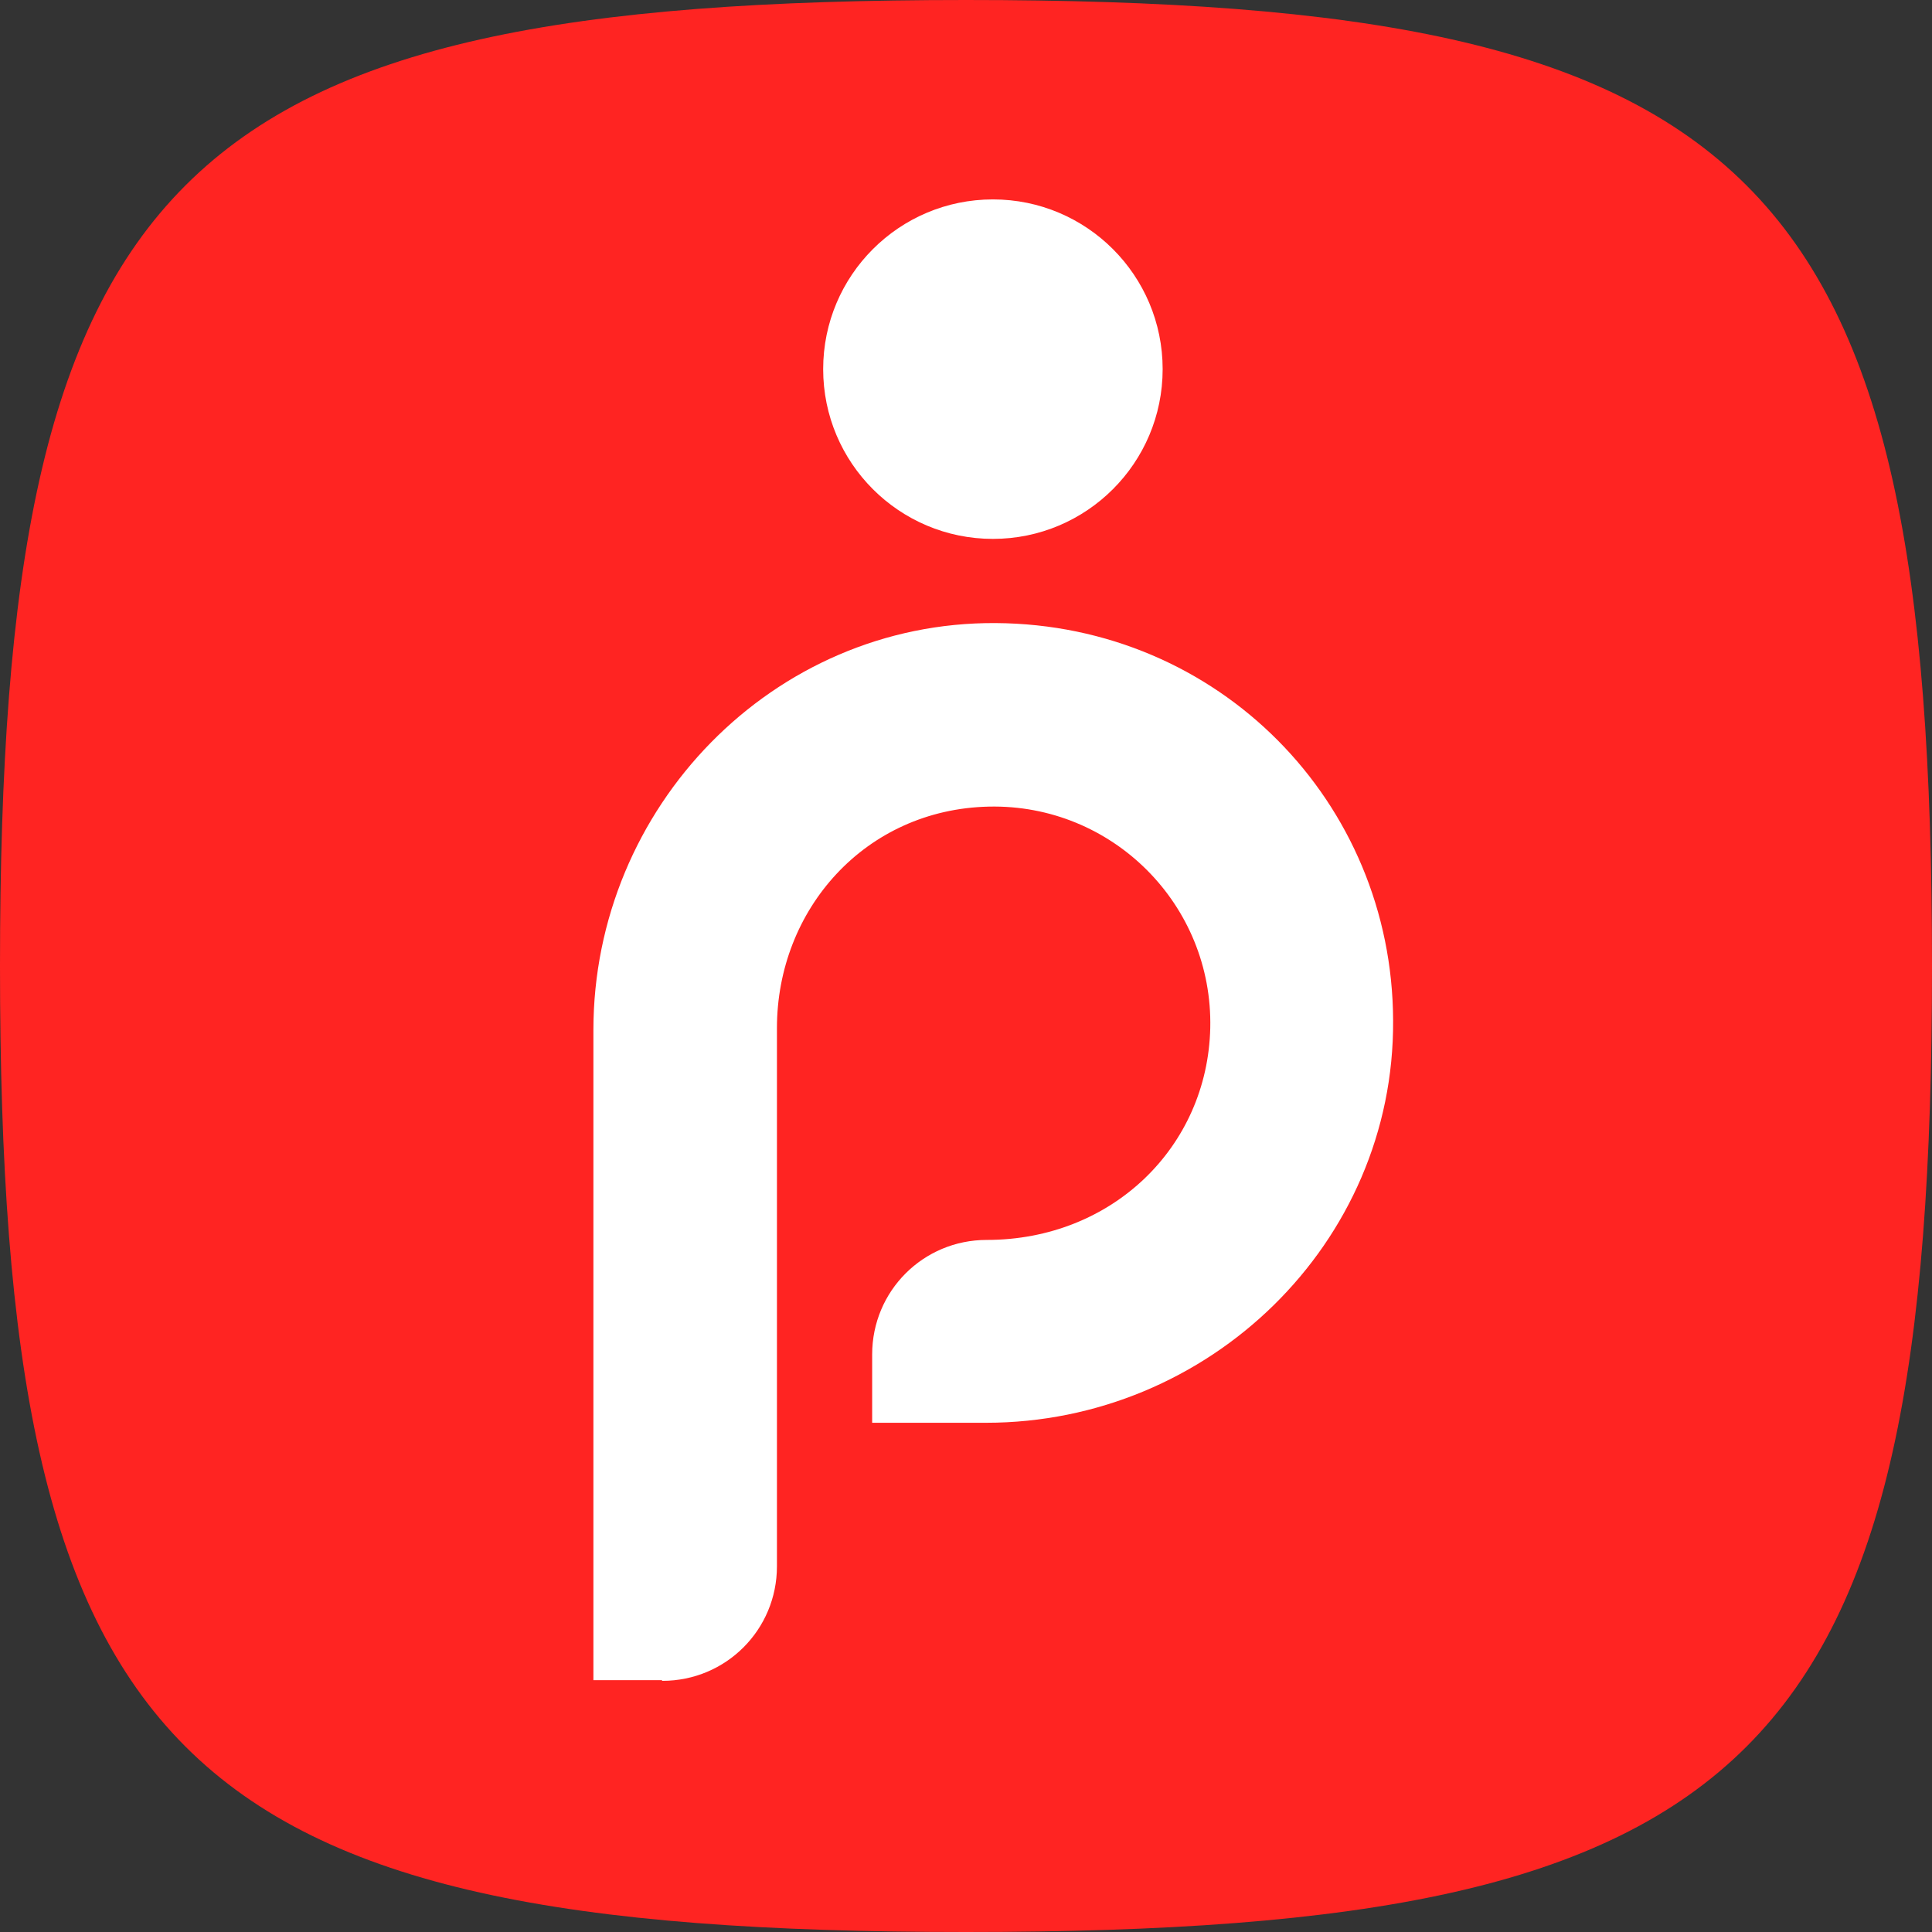
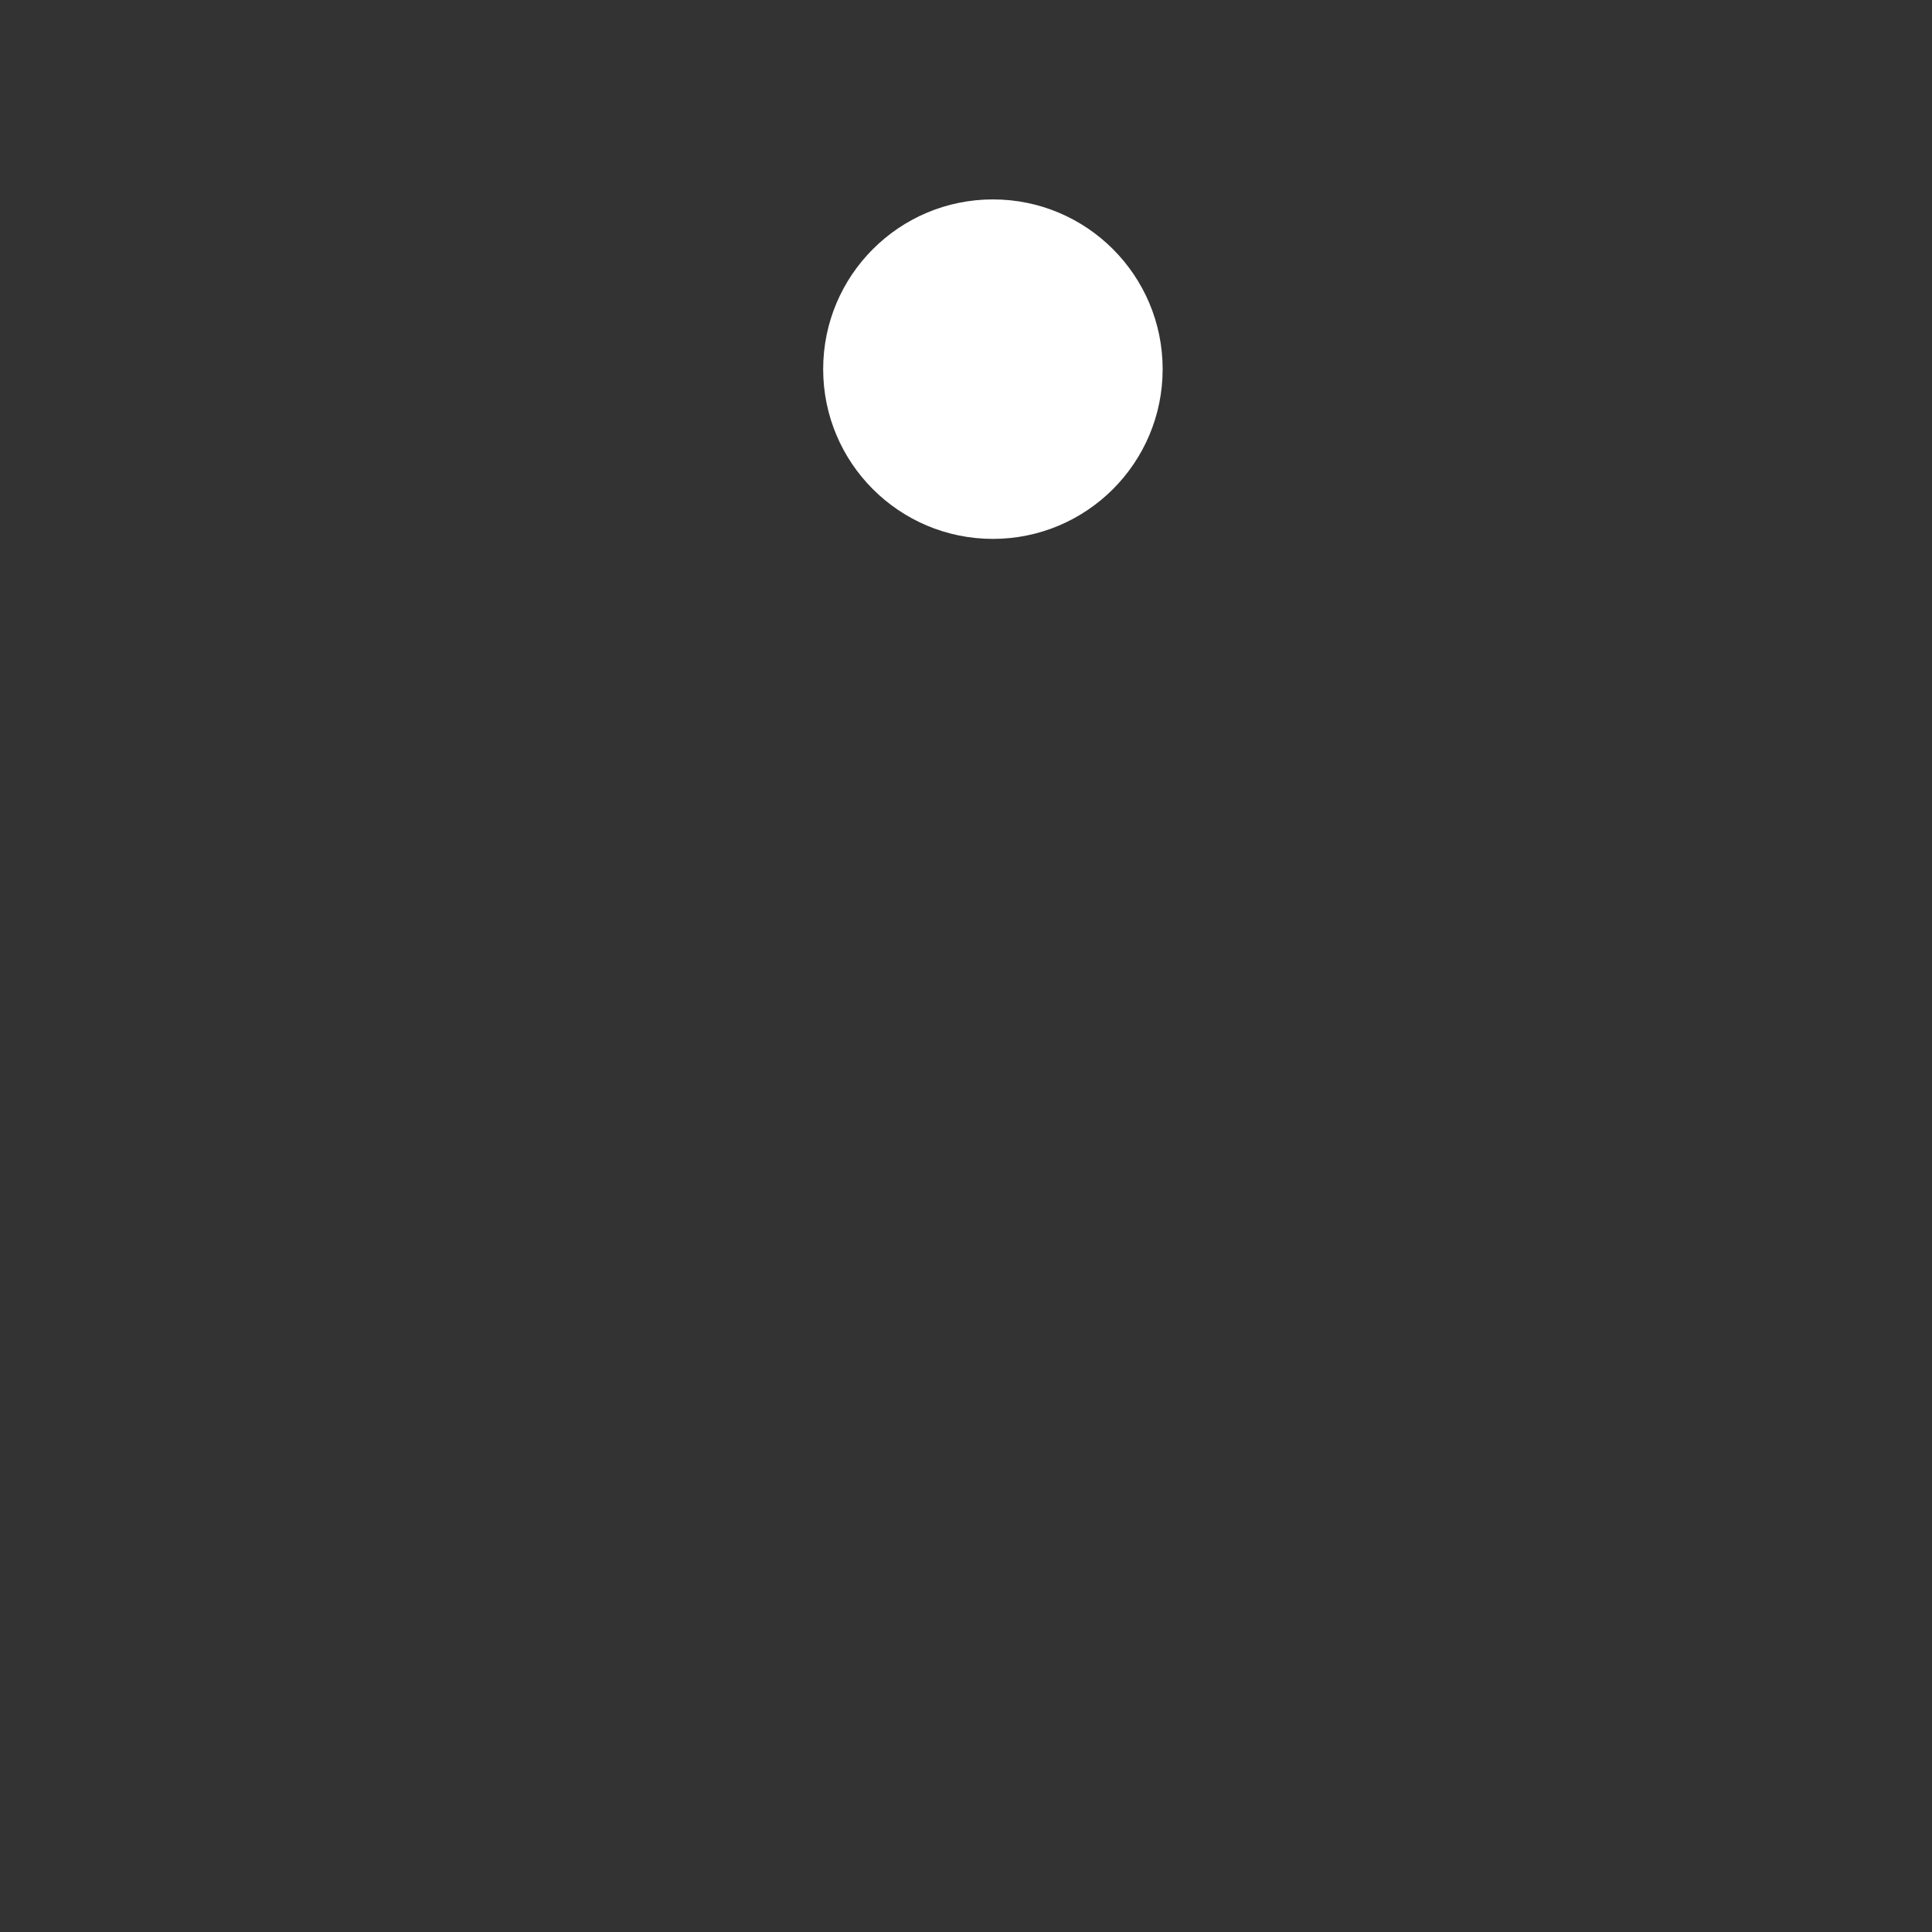
<svg xmlns="http://www.w3.org/2000/svg" id="Layer_2" viewBox="0 0 28 28">
  <rect x="0" y="0" width="28" height="28" fill="#333333" stroke="none" />
  <defs>
    <style>.cls-1{fill:#ff2422;}.cls-1,.cls-2{stroke-width:0px;}.cls-2{fill:#fff;}</style>
  </defs>
  <g id="Layer_1-2">
-     <path class="cls-1" d="M0,14c0,11.5,2.5,14,14,14,11.5,0,14-2.5,14-14C28,2.5,25.5,0,14,0,2.5,0,0,2.5,0,14Z" />
    <circle class="cls-2" cx="14.39" cy="5.35" r="2.46" />
-     <path class="cls-2" d="M9.59,24.35h-.99v-9.42c0-3.23,2.6-5.92,5.83-5.9s5.75,2.59,5.76,5.76c.02,3.23-2.67,5.83-5.9,5.83h-1.65v-.99c0-.92.74-1.66,1.66-1.66,1.82,0,3.2-1.35,3.24-3.07.04-1.79-1.42-3.25-3.21-3.21s-3.07,1.49-3.07,3.21v7.8c0,.92-.74,1.66-1.66,1.66Z" />
  </g>
</svg>